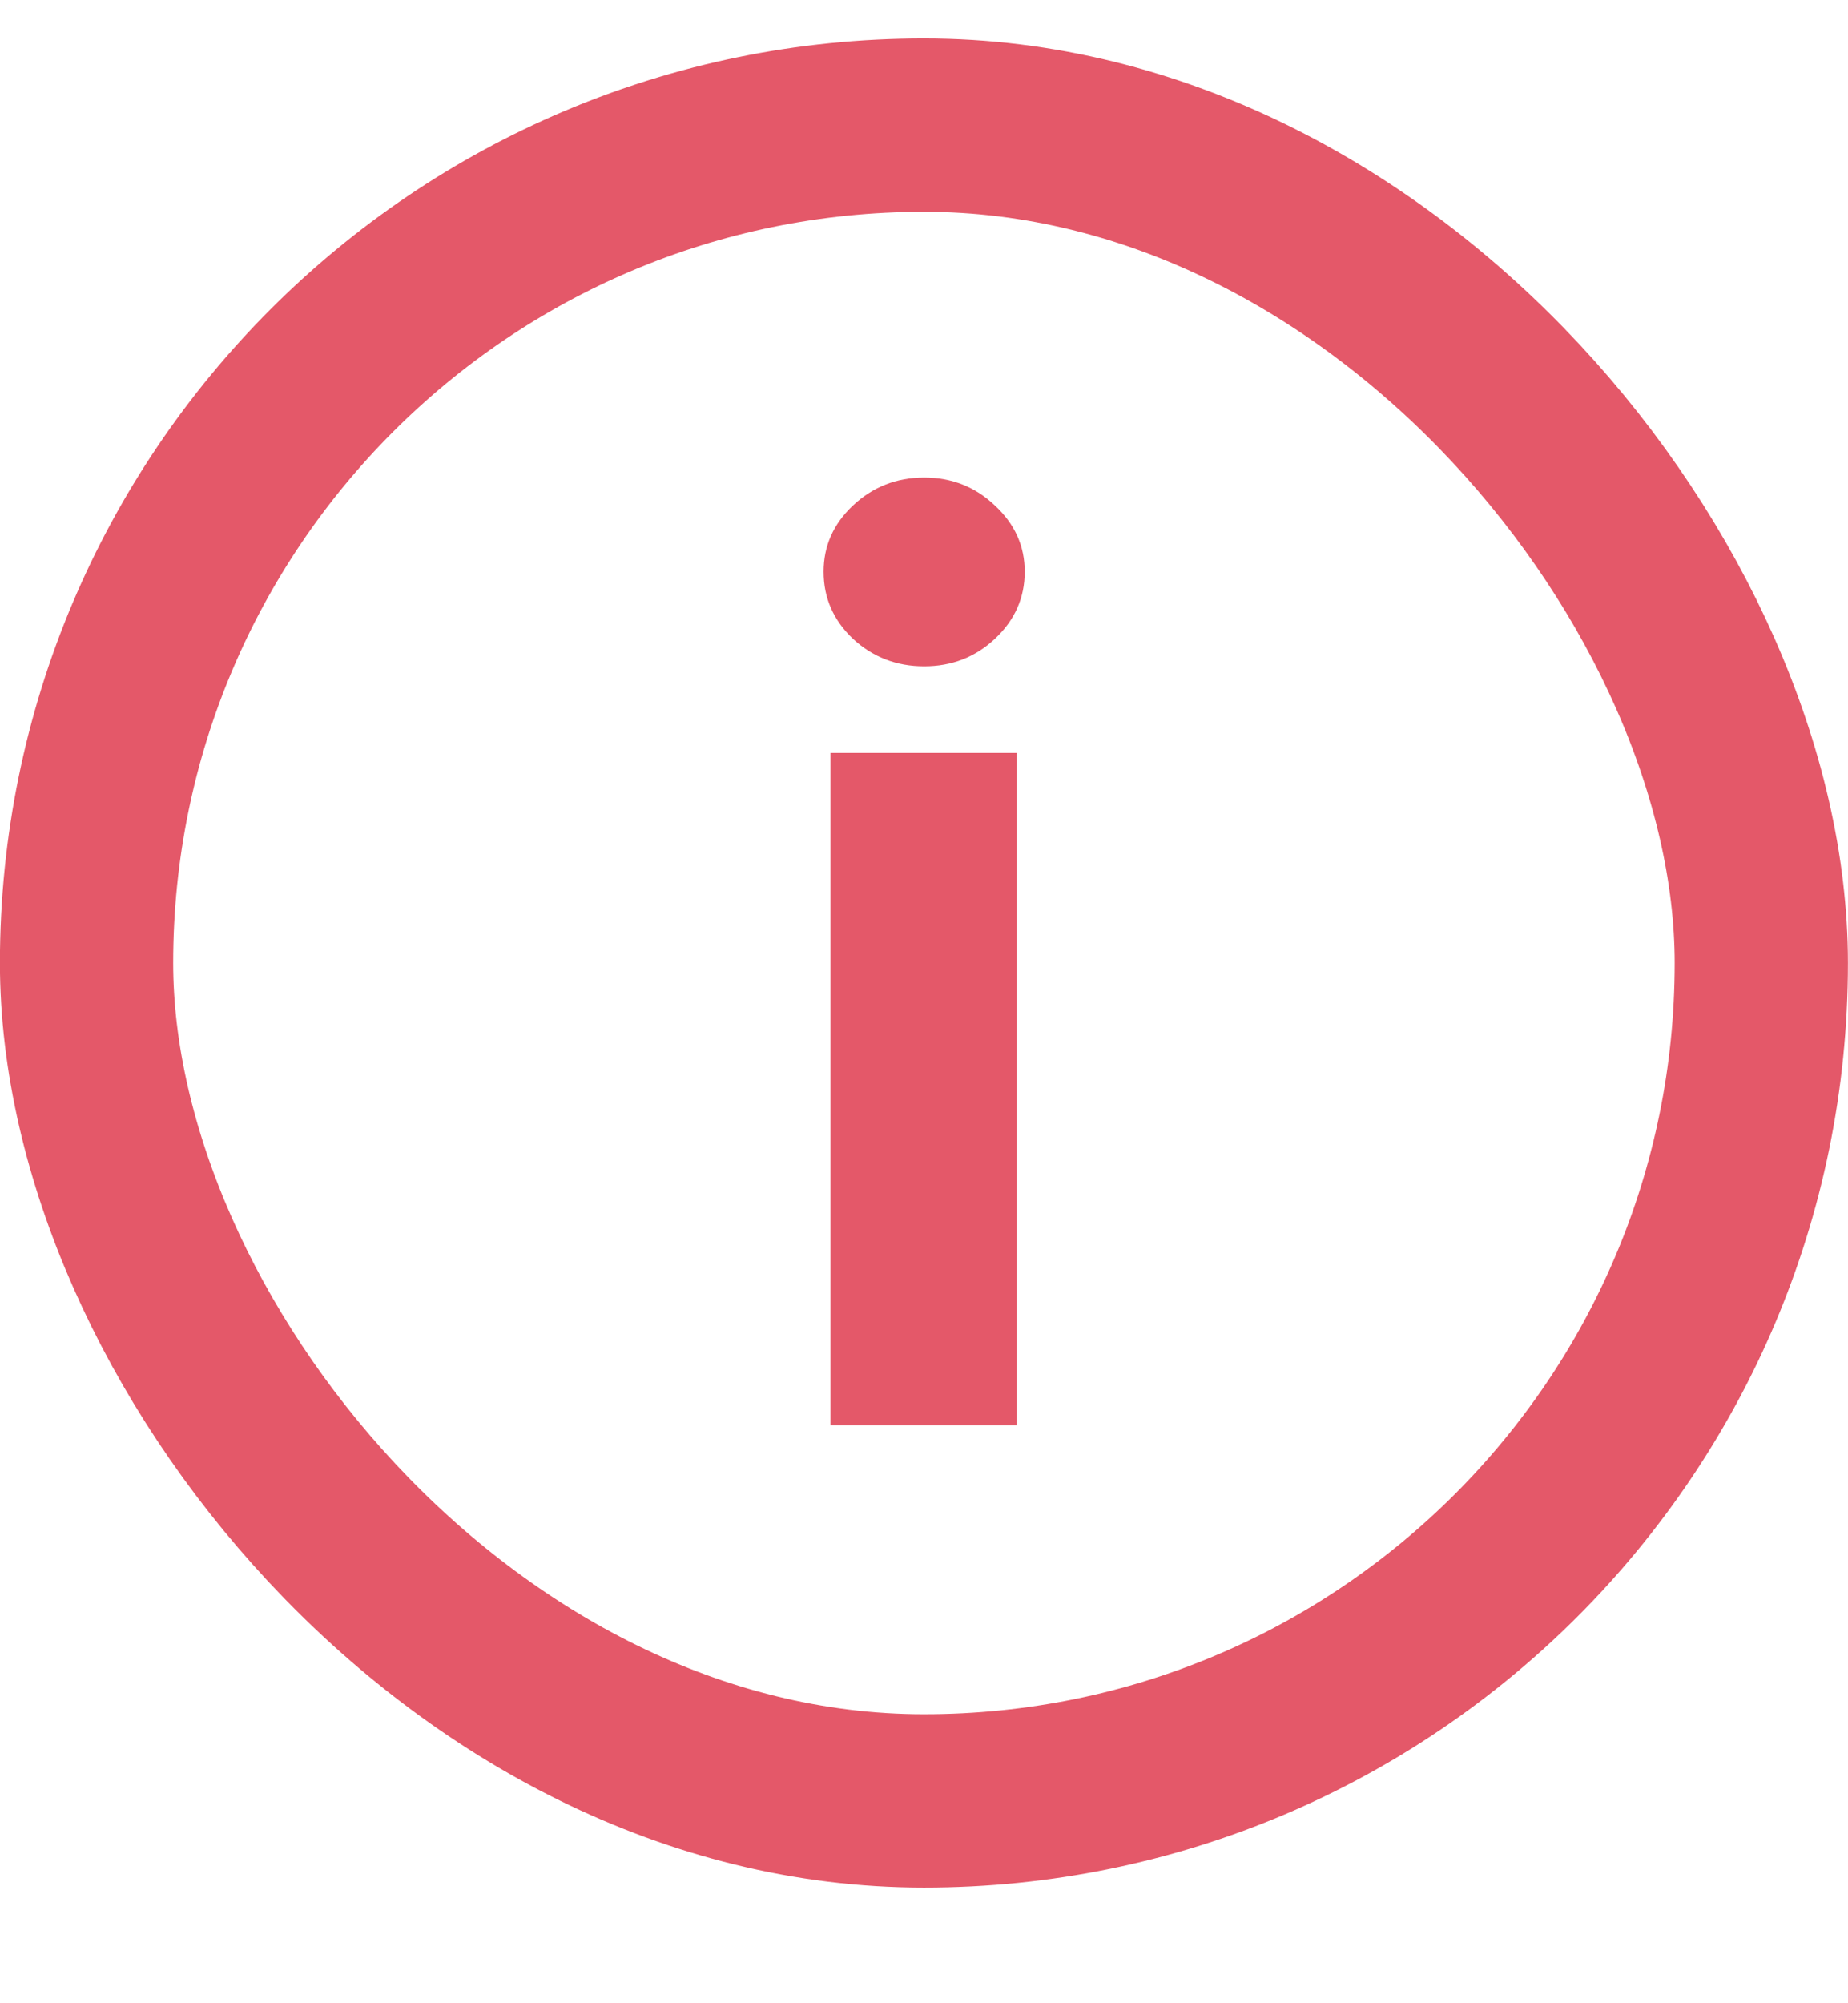
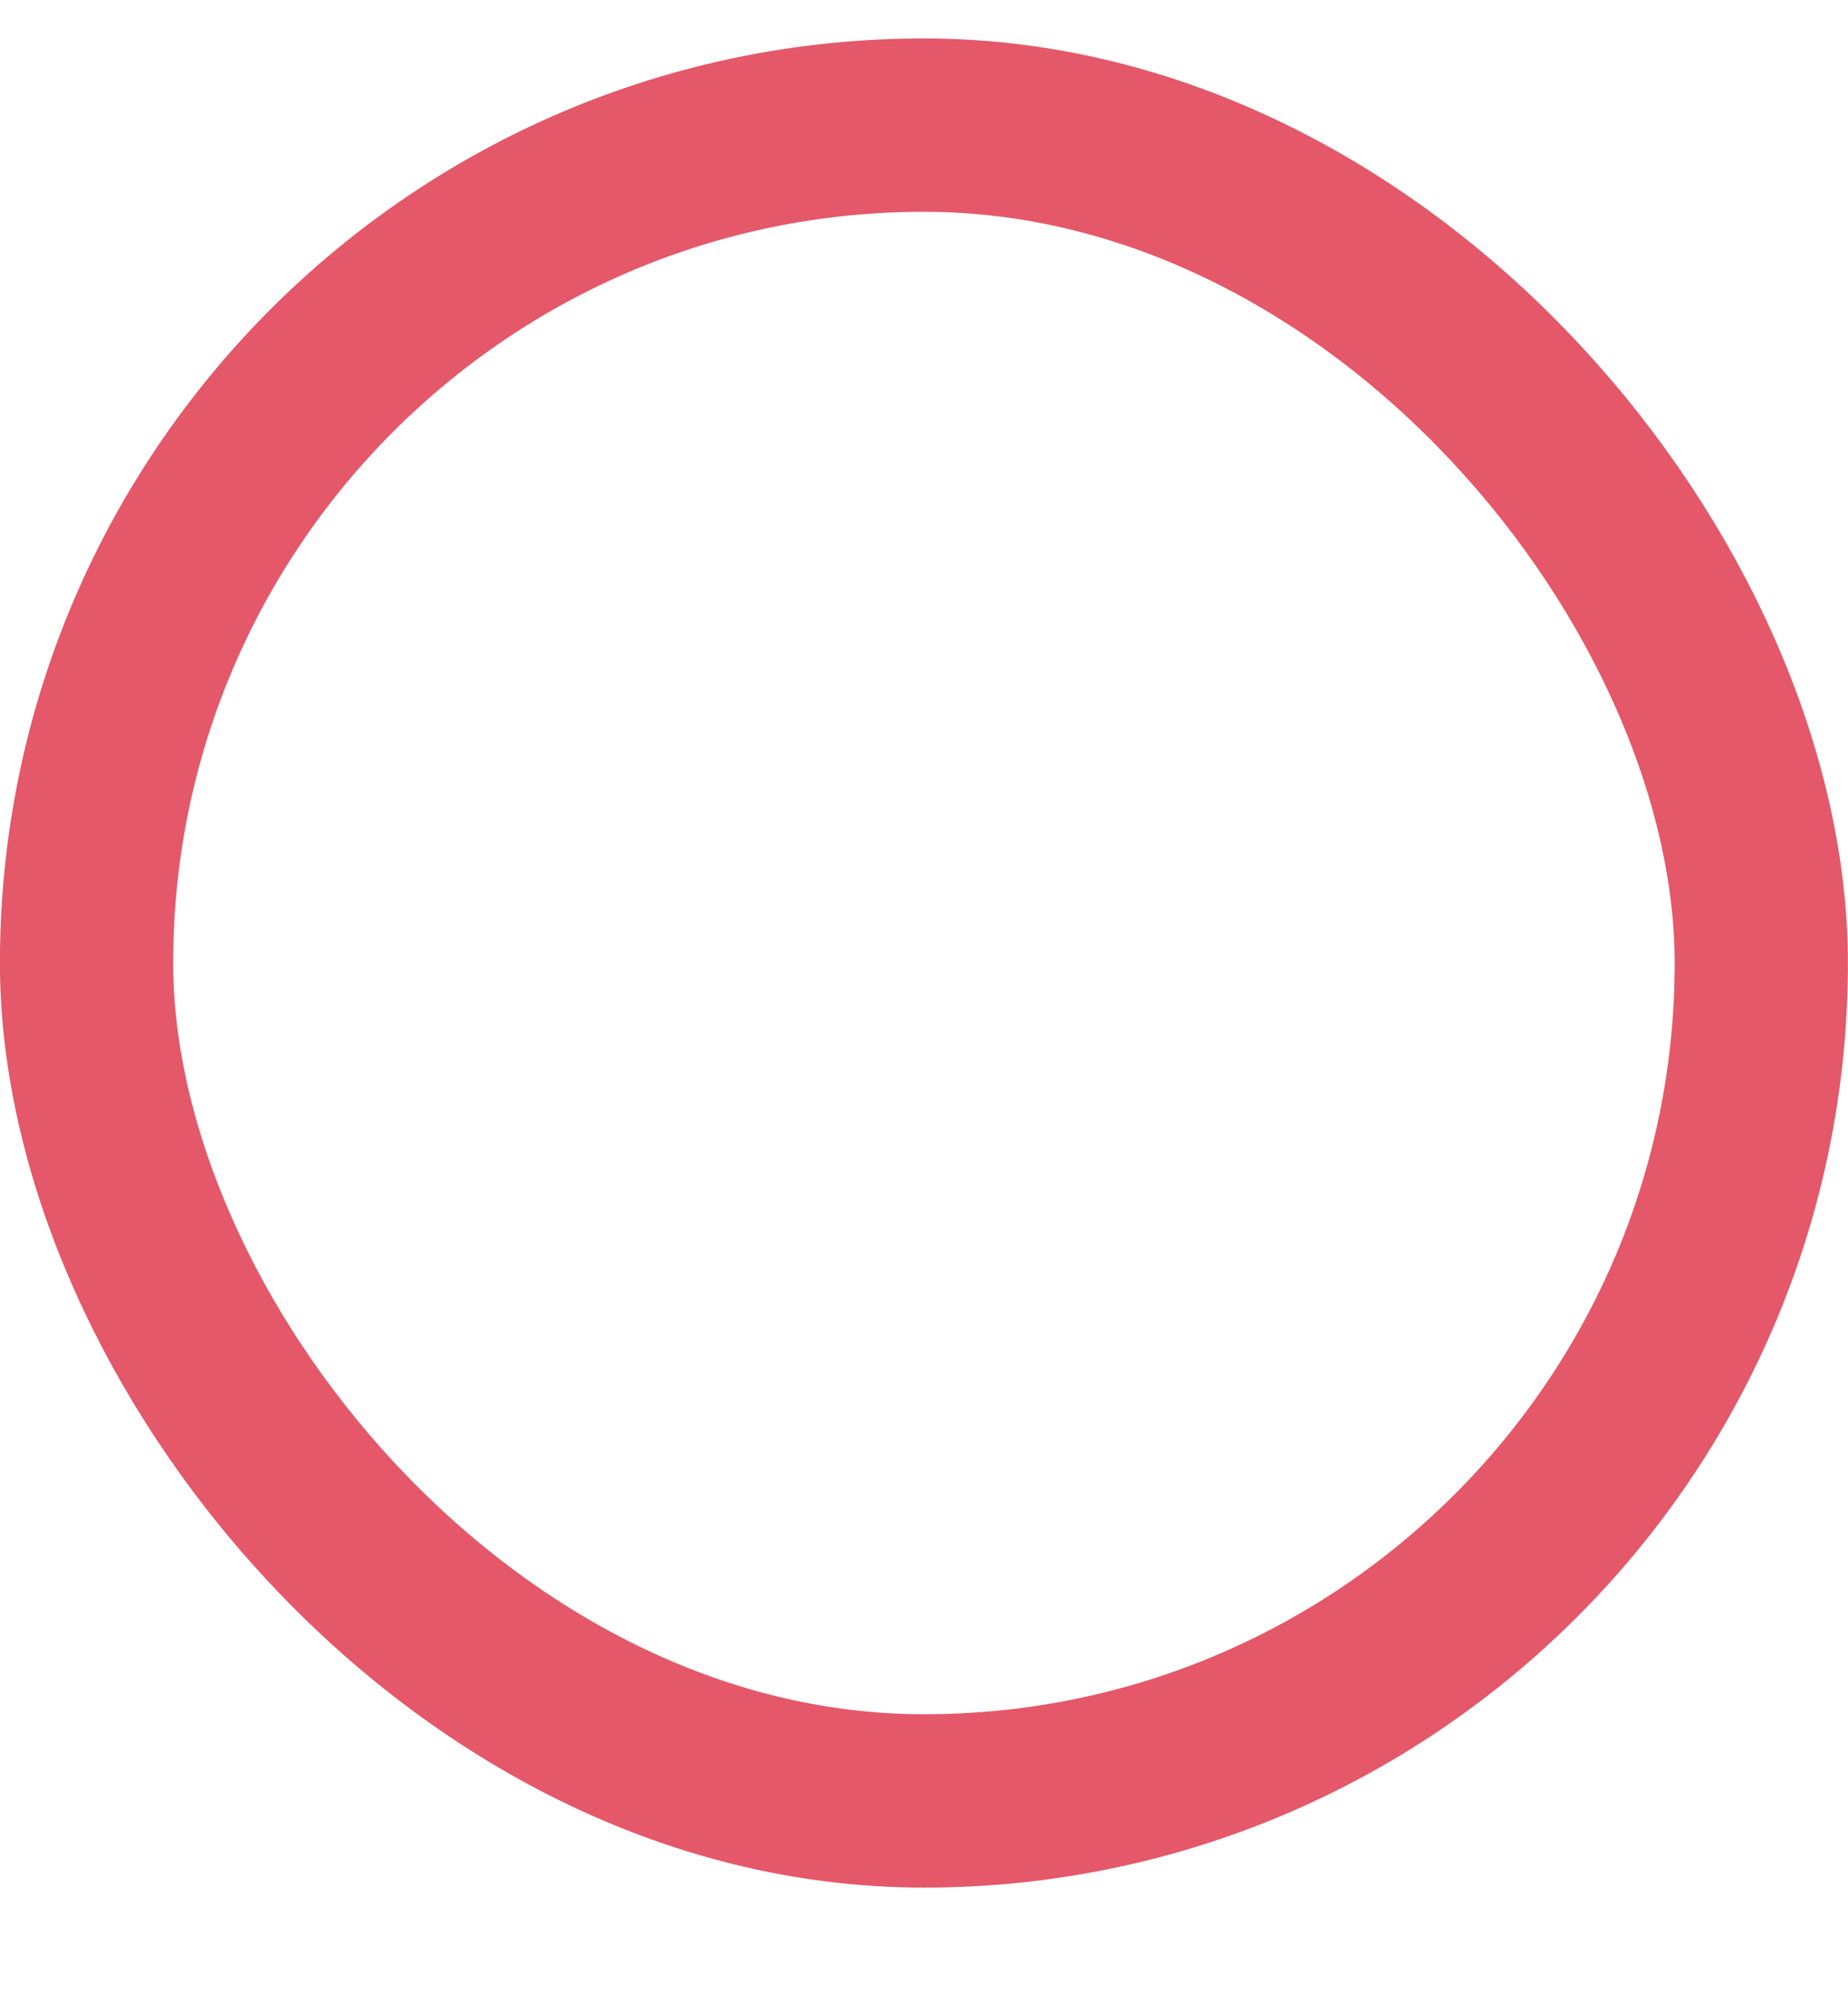
<svg xmlns="http://www.w3.org/2000/svg" width="12" height="13" viewBox="0 0 12 13" fill="none">
  <rect x="0.562" y="0.812" width="10.875" height="10.875" rx="5.438" stroke="#E45869" stroke-width="1.125" />
-   <path d="M5.393 9.25V4.886H6.603V9.25H5.393ZM6.001 4.324C5.821 4.324 5.667 4.264 5.538 4.145C5.411 4.024 5.348 3.879 5.348 3.71C5.348 3.544 5.411 3.401 5.538 3.281C5.667 3.16 5.821 3.099 6.001 3.099C6.181 3.099 6.334 3.16 6.461 3.281C6.59 3.401 6.654 3.544 6.654 3.71C6.654 3.879 6.59 4.024 6.461 4.145C6.334 4.264 6.181 4.324 6.001 4.324Z" fill="#E45869" />
</svg>